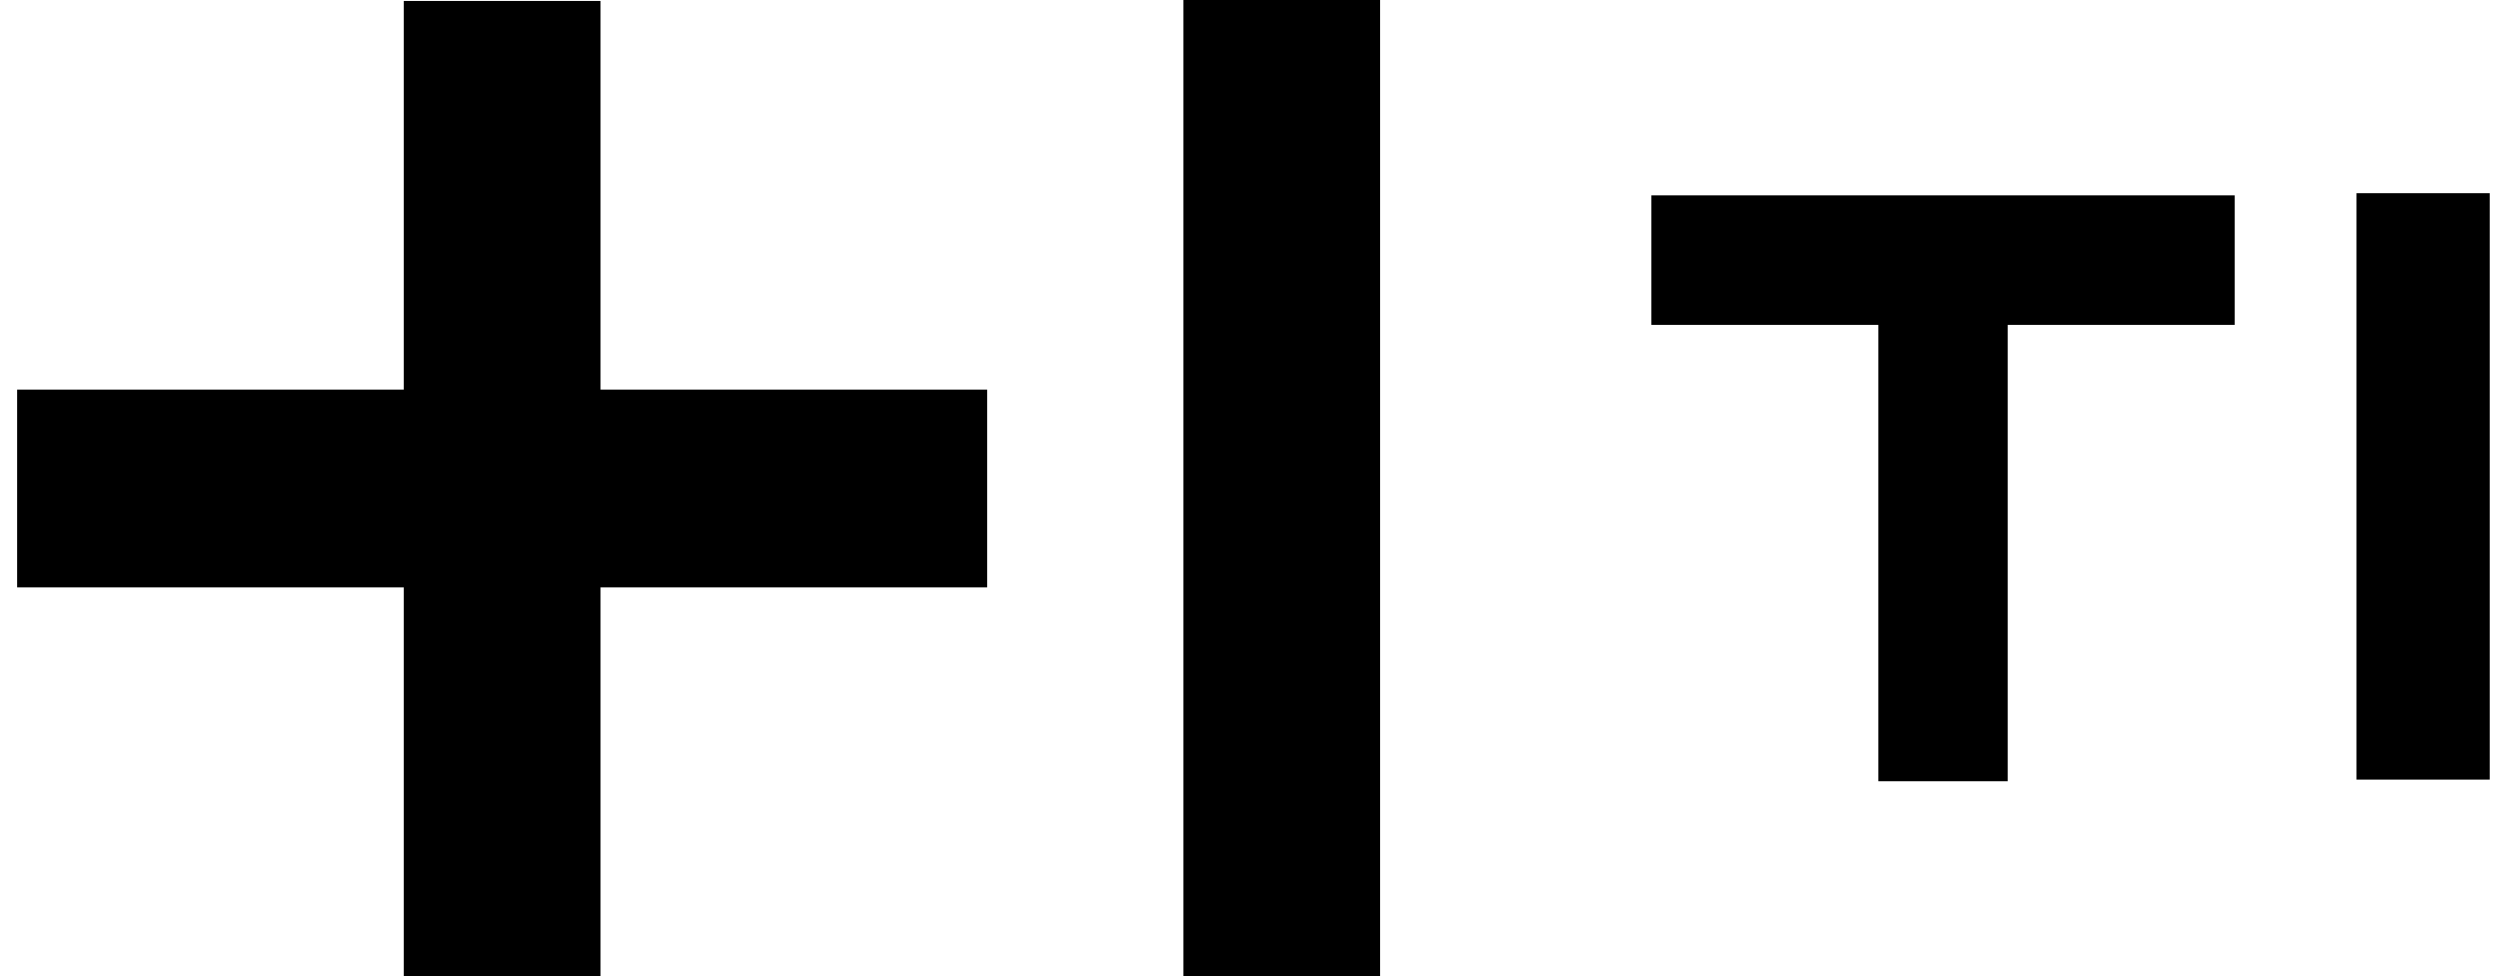
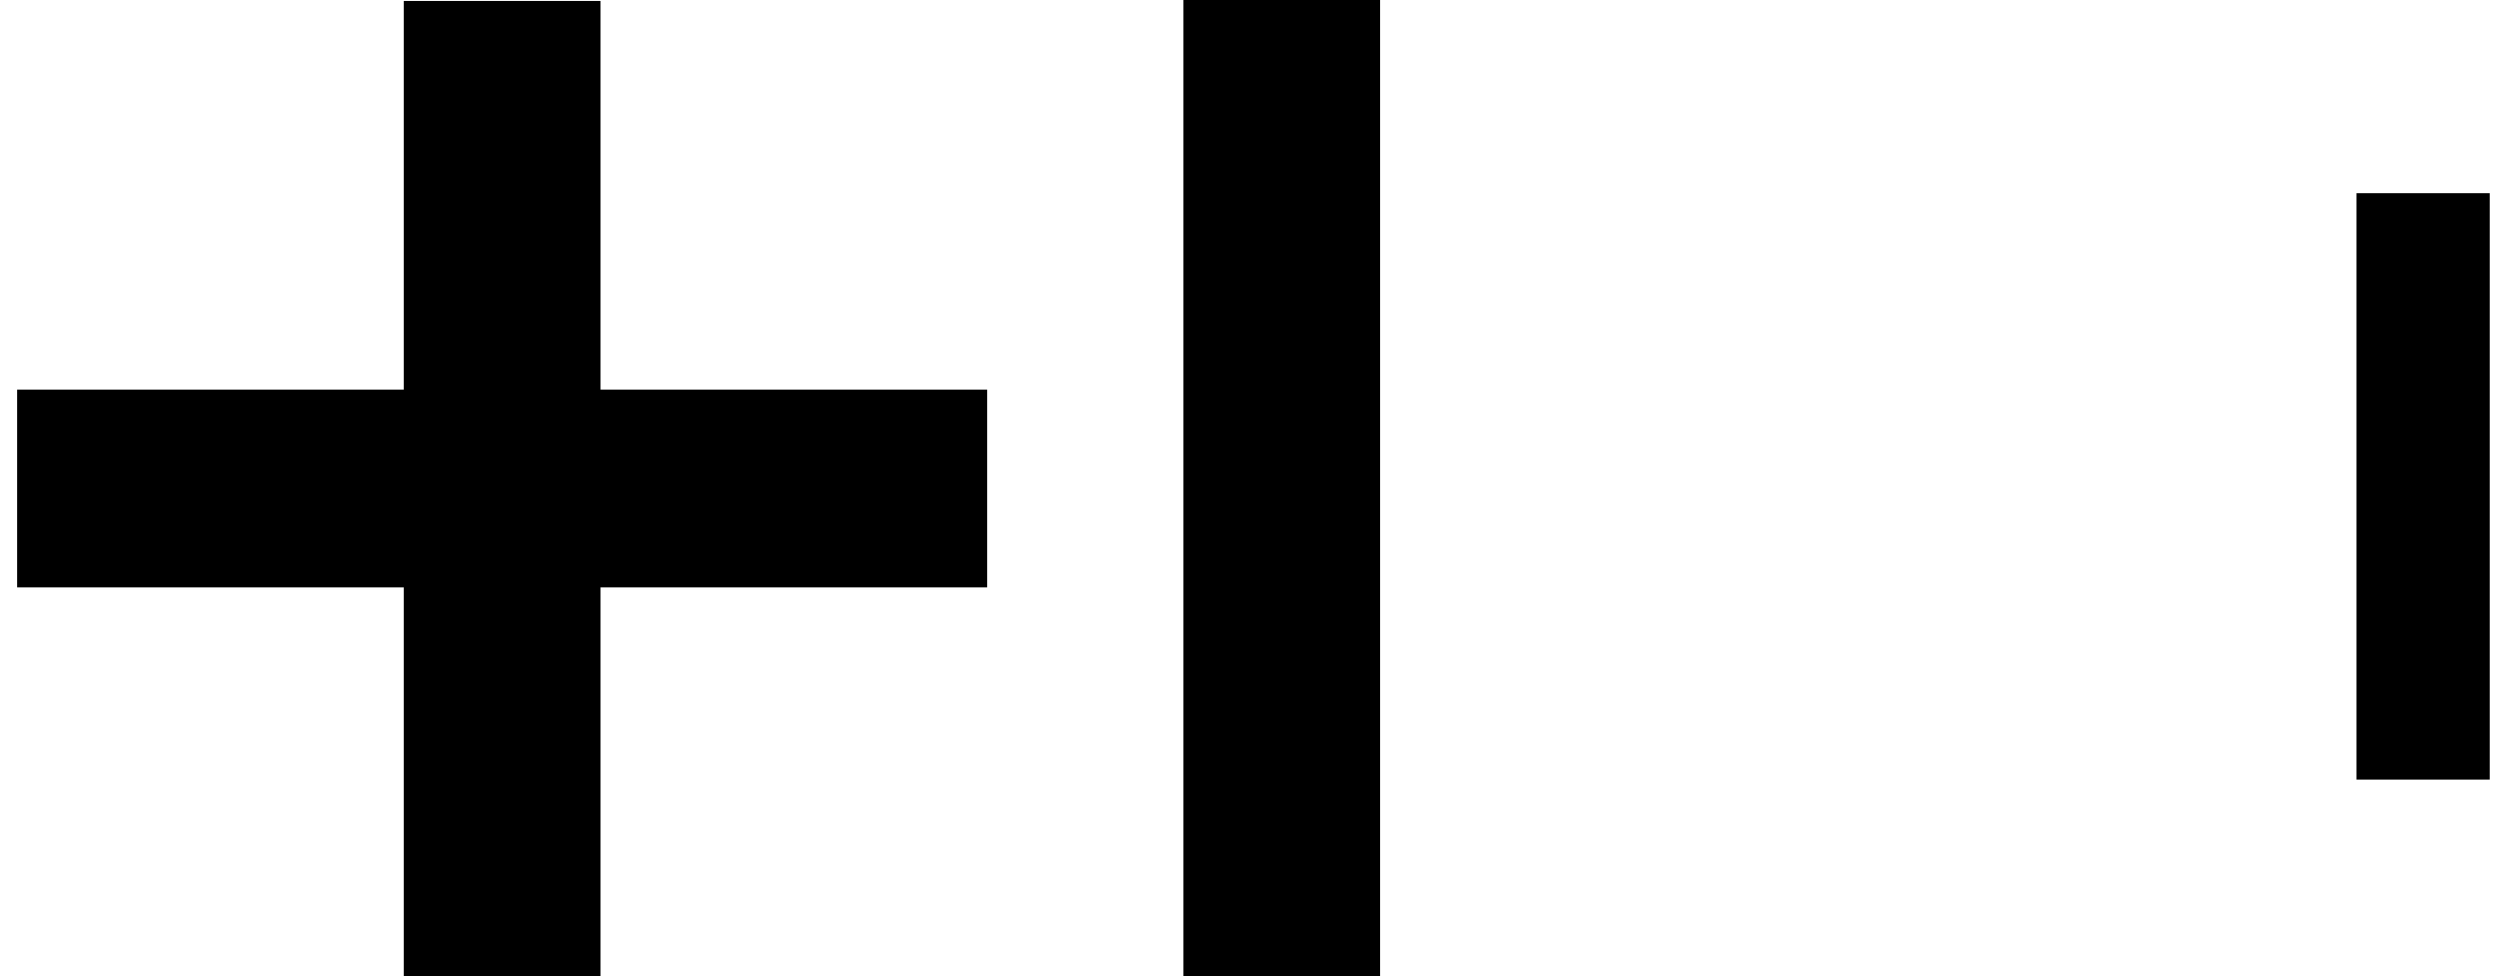
<svg xmlns="http://www.w3.org/2000/svg" width="146" height="57" viewBox="0 0 146 57" fill="none">
-   <path d="M130.507 11.408L96.438 11.408V18.974L109.695 18.974V45.624H117.25V18.974L130.507 18.974V11.408Z" fill="black" />
  <path d="M145.401 11.282L137.618 11.282V18.854V45.529H145.401V11.282Z" fill="black" />
  <path d="M35.069 22.755L57.65 22.755V34.302H35.069V57H23.581L23.581 34.302L1 34.302L1 22.755L23.581 22.755L23.581 0.056L35.069 0.056L35.069 22.755ZM69.11 0L69.11 57H80.597L80.597 0L69.11 0Z" fill="black" />
</svg>